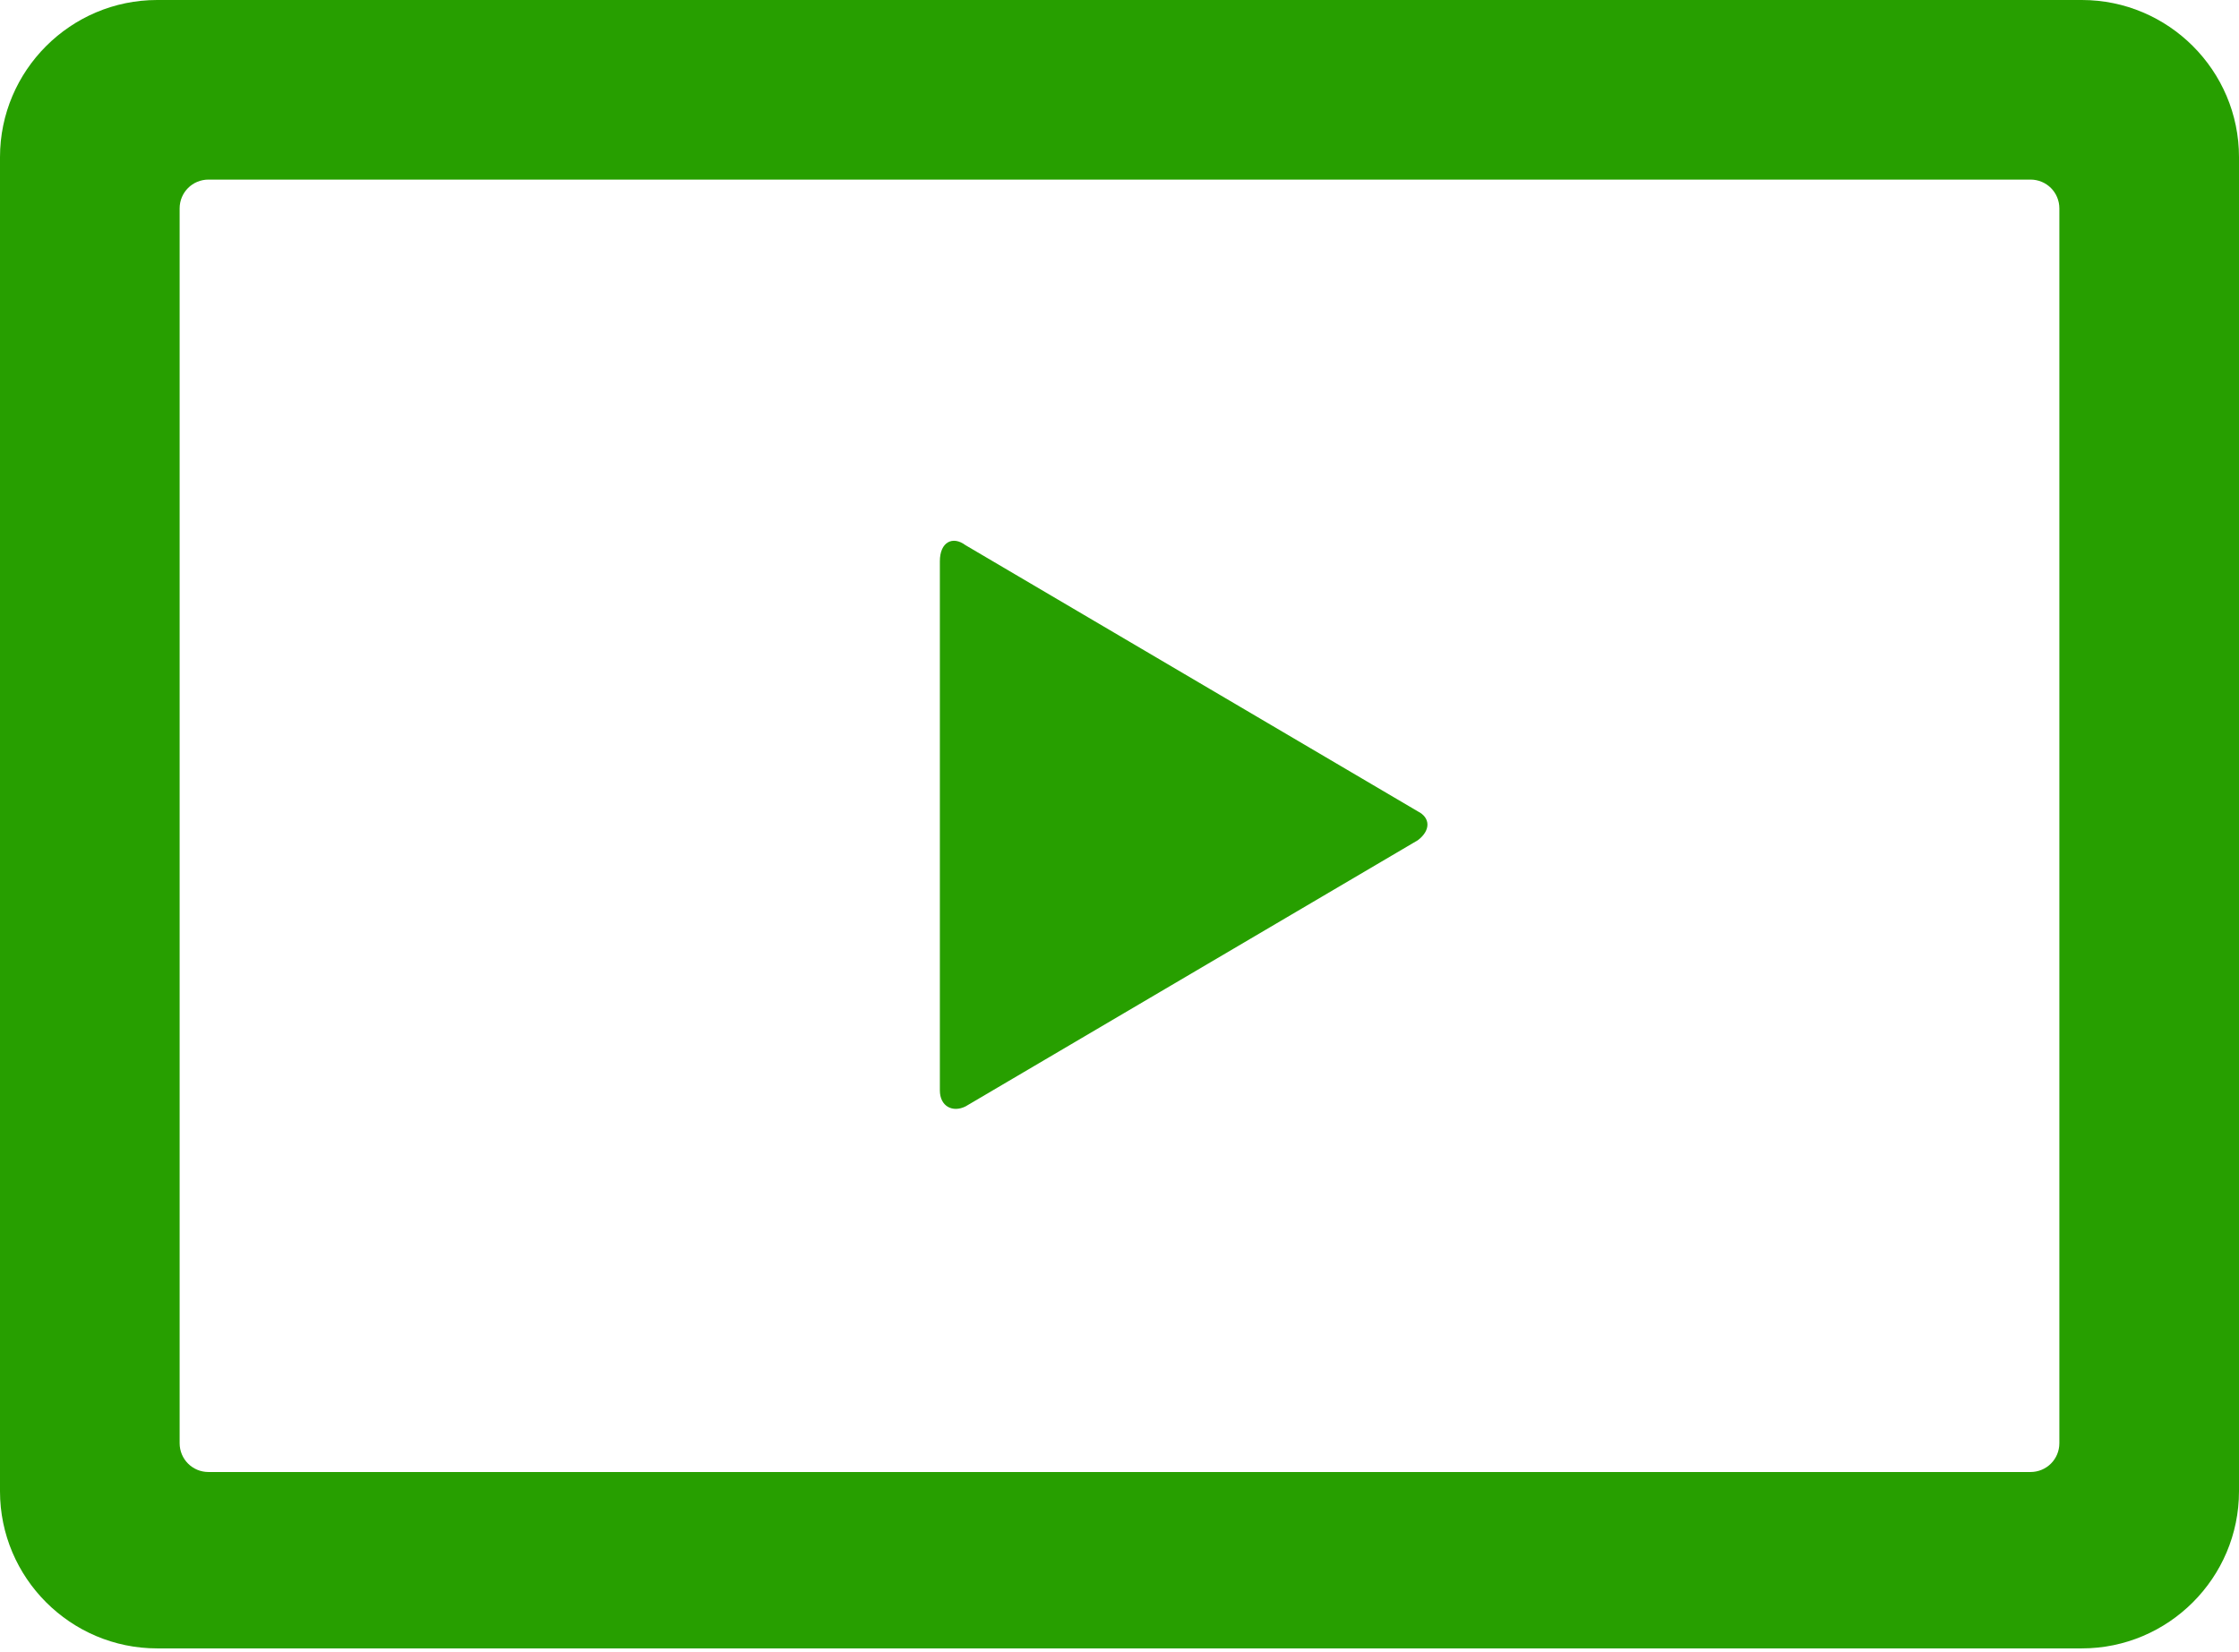
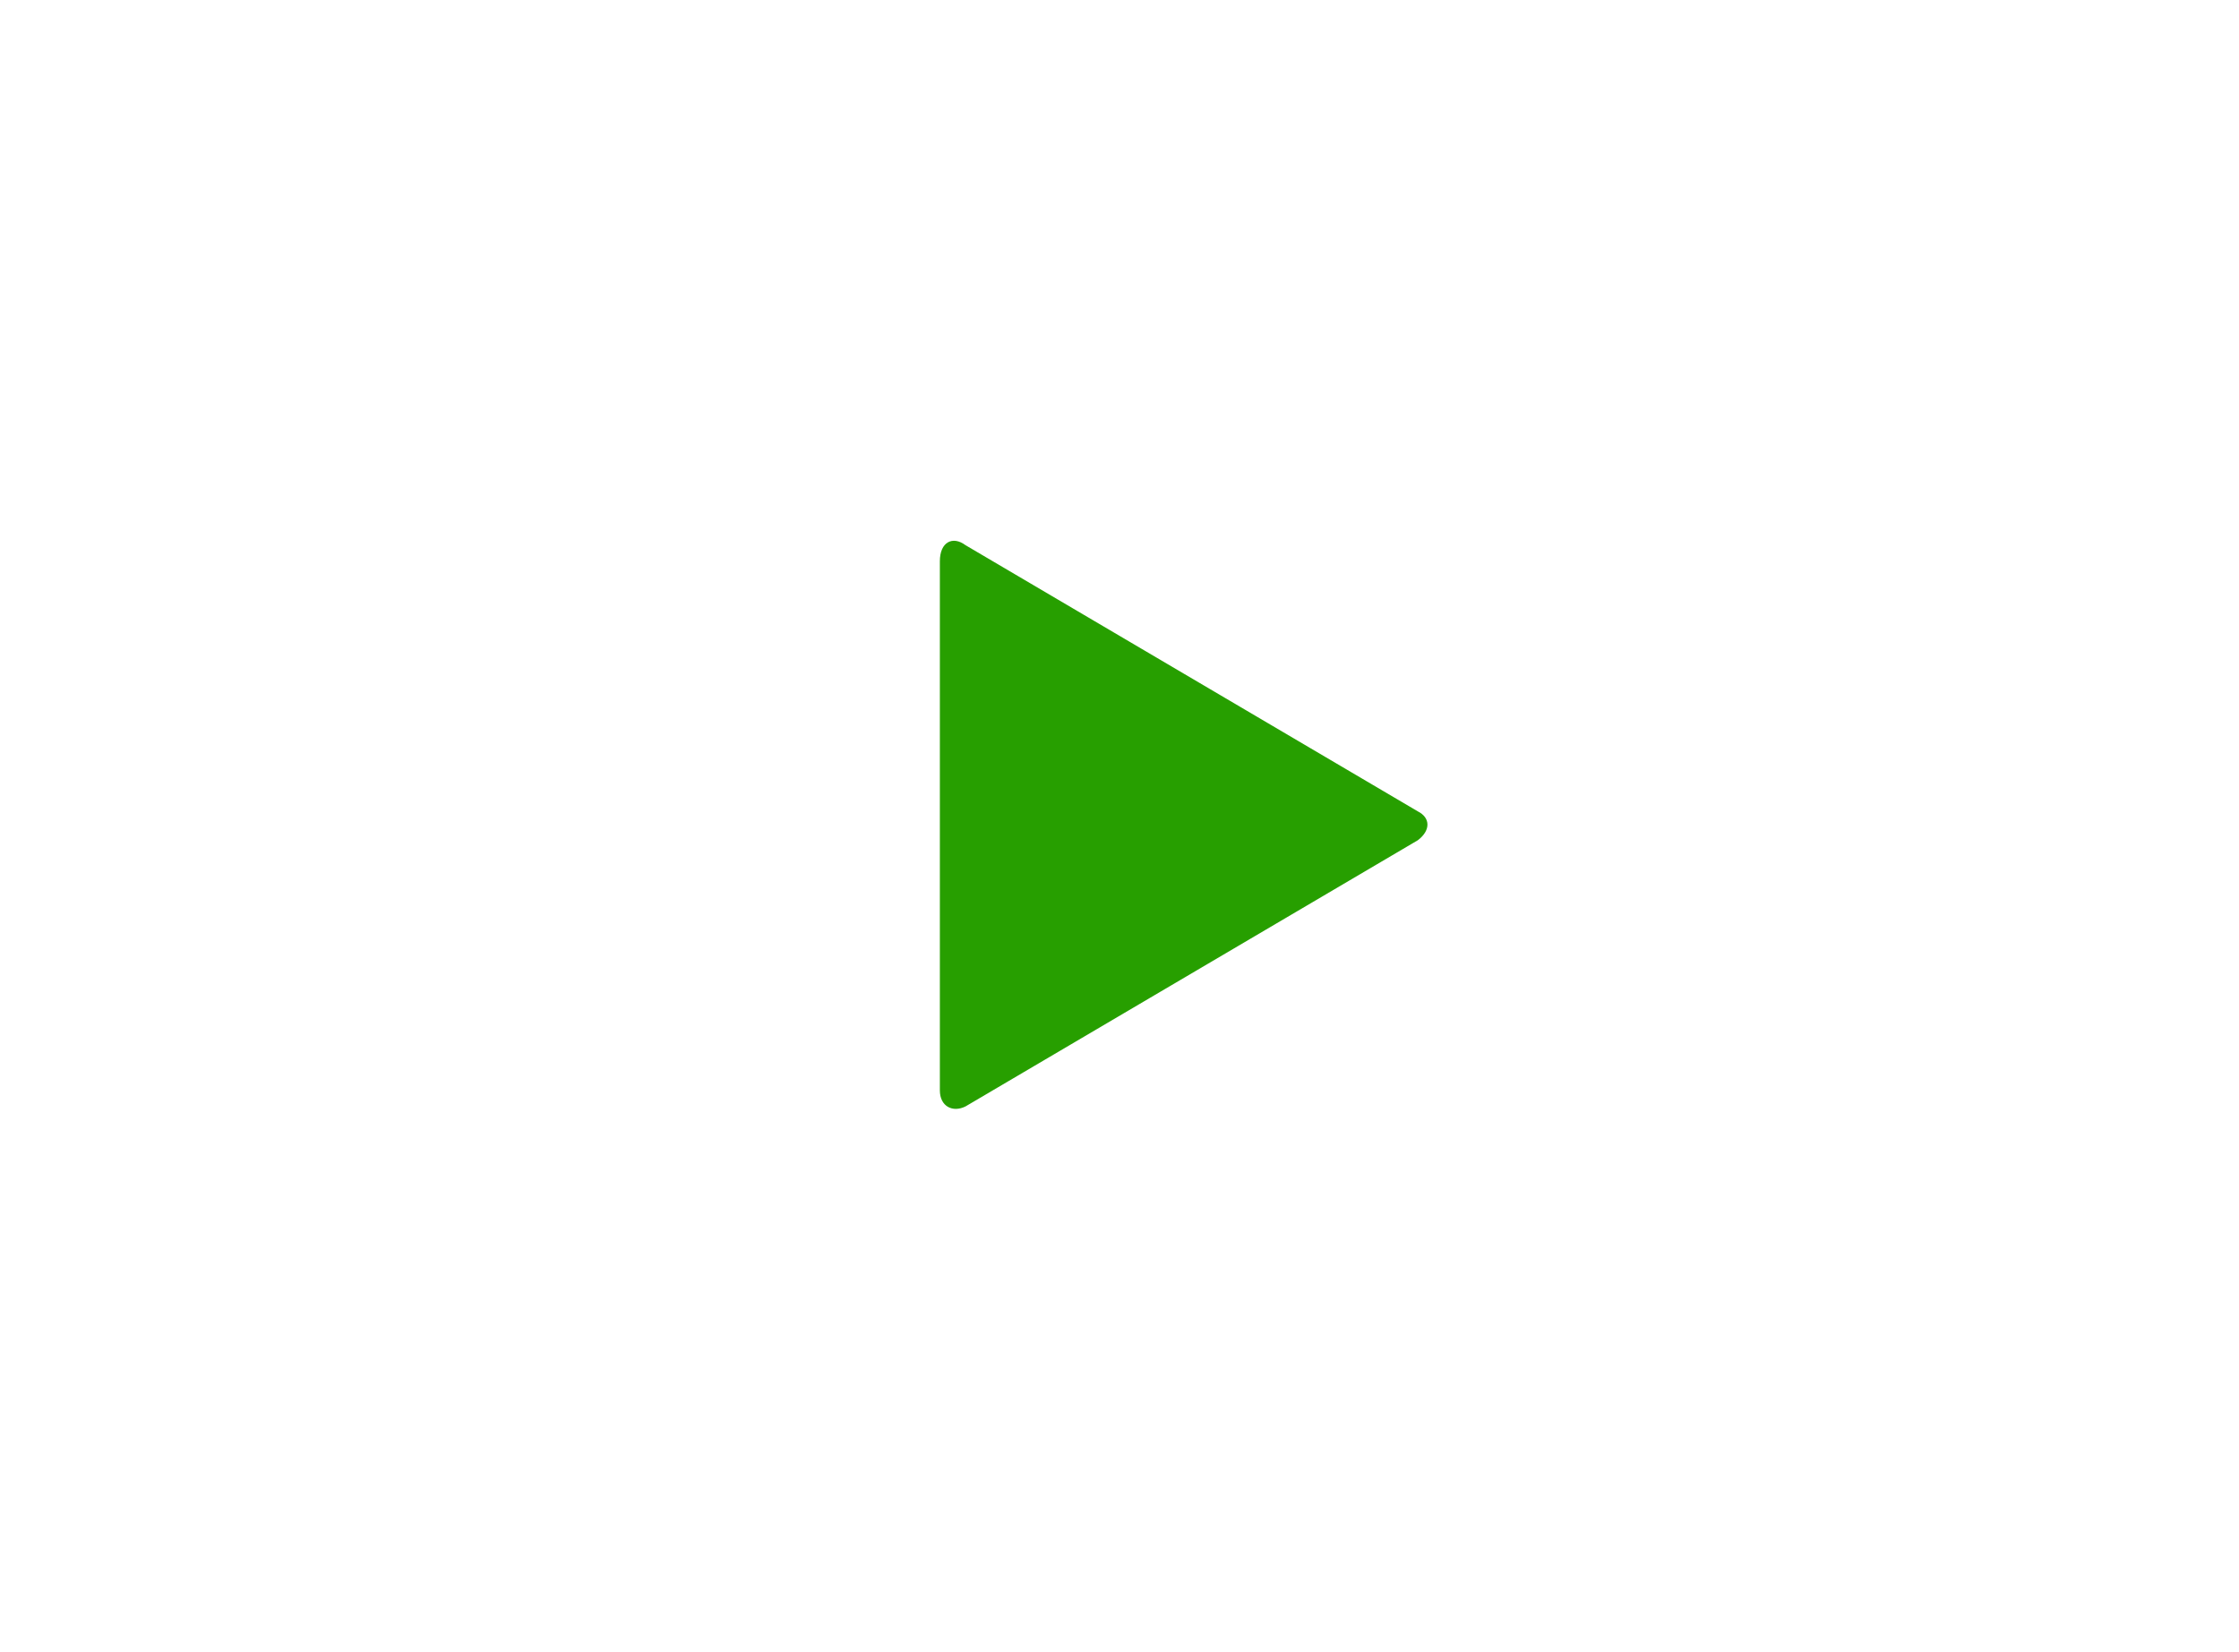
<svg xmlns="http://www.w3.org/2000/svg" id="Layer_1" data-name="Layer 1" width="69.8" height="51.5" version="1.1" viewBox="0 0 69.8 51.5">
  <defs>
    <style>
      .cls-1 {
        fill: #279f00;
        stroke-width: 0px;
      }
    </style>
  </defs>
-   <path class="cls-1" d="M64.9,0H4.9C2.2,0,0,2.2,0,4.9v41.6c0,2.7,2.2,4.9,4.9,4.9h60c2.7,0,4.9-2.2,4.9-4.9V4.9c0-2.7-2.2-4.9-4.9-4.9ZM64.2,45c0,.5-.4.9-.9.9H6.5c-.5,0-.9-.4-.9-.9V6.5c0-.5.4-.9.9-.9h56.8c.5,0,.9.4.9.9v38.5Z" />
  <path class="cls-1" d="M44.2,25.3l-14.1-8.3c-.4-.3-.8-.1-.8.5v16.5c0,.5.4.7.8.5l14.1-8.3c.4-.3.4-.7,0-.9Z" />
</svg>